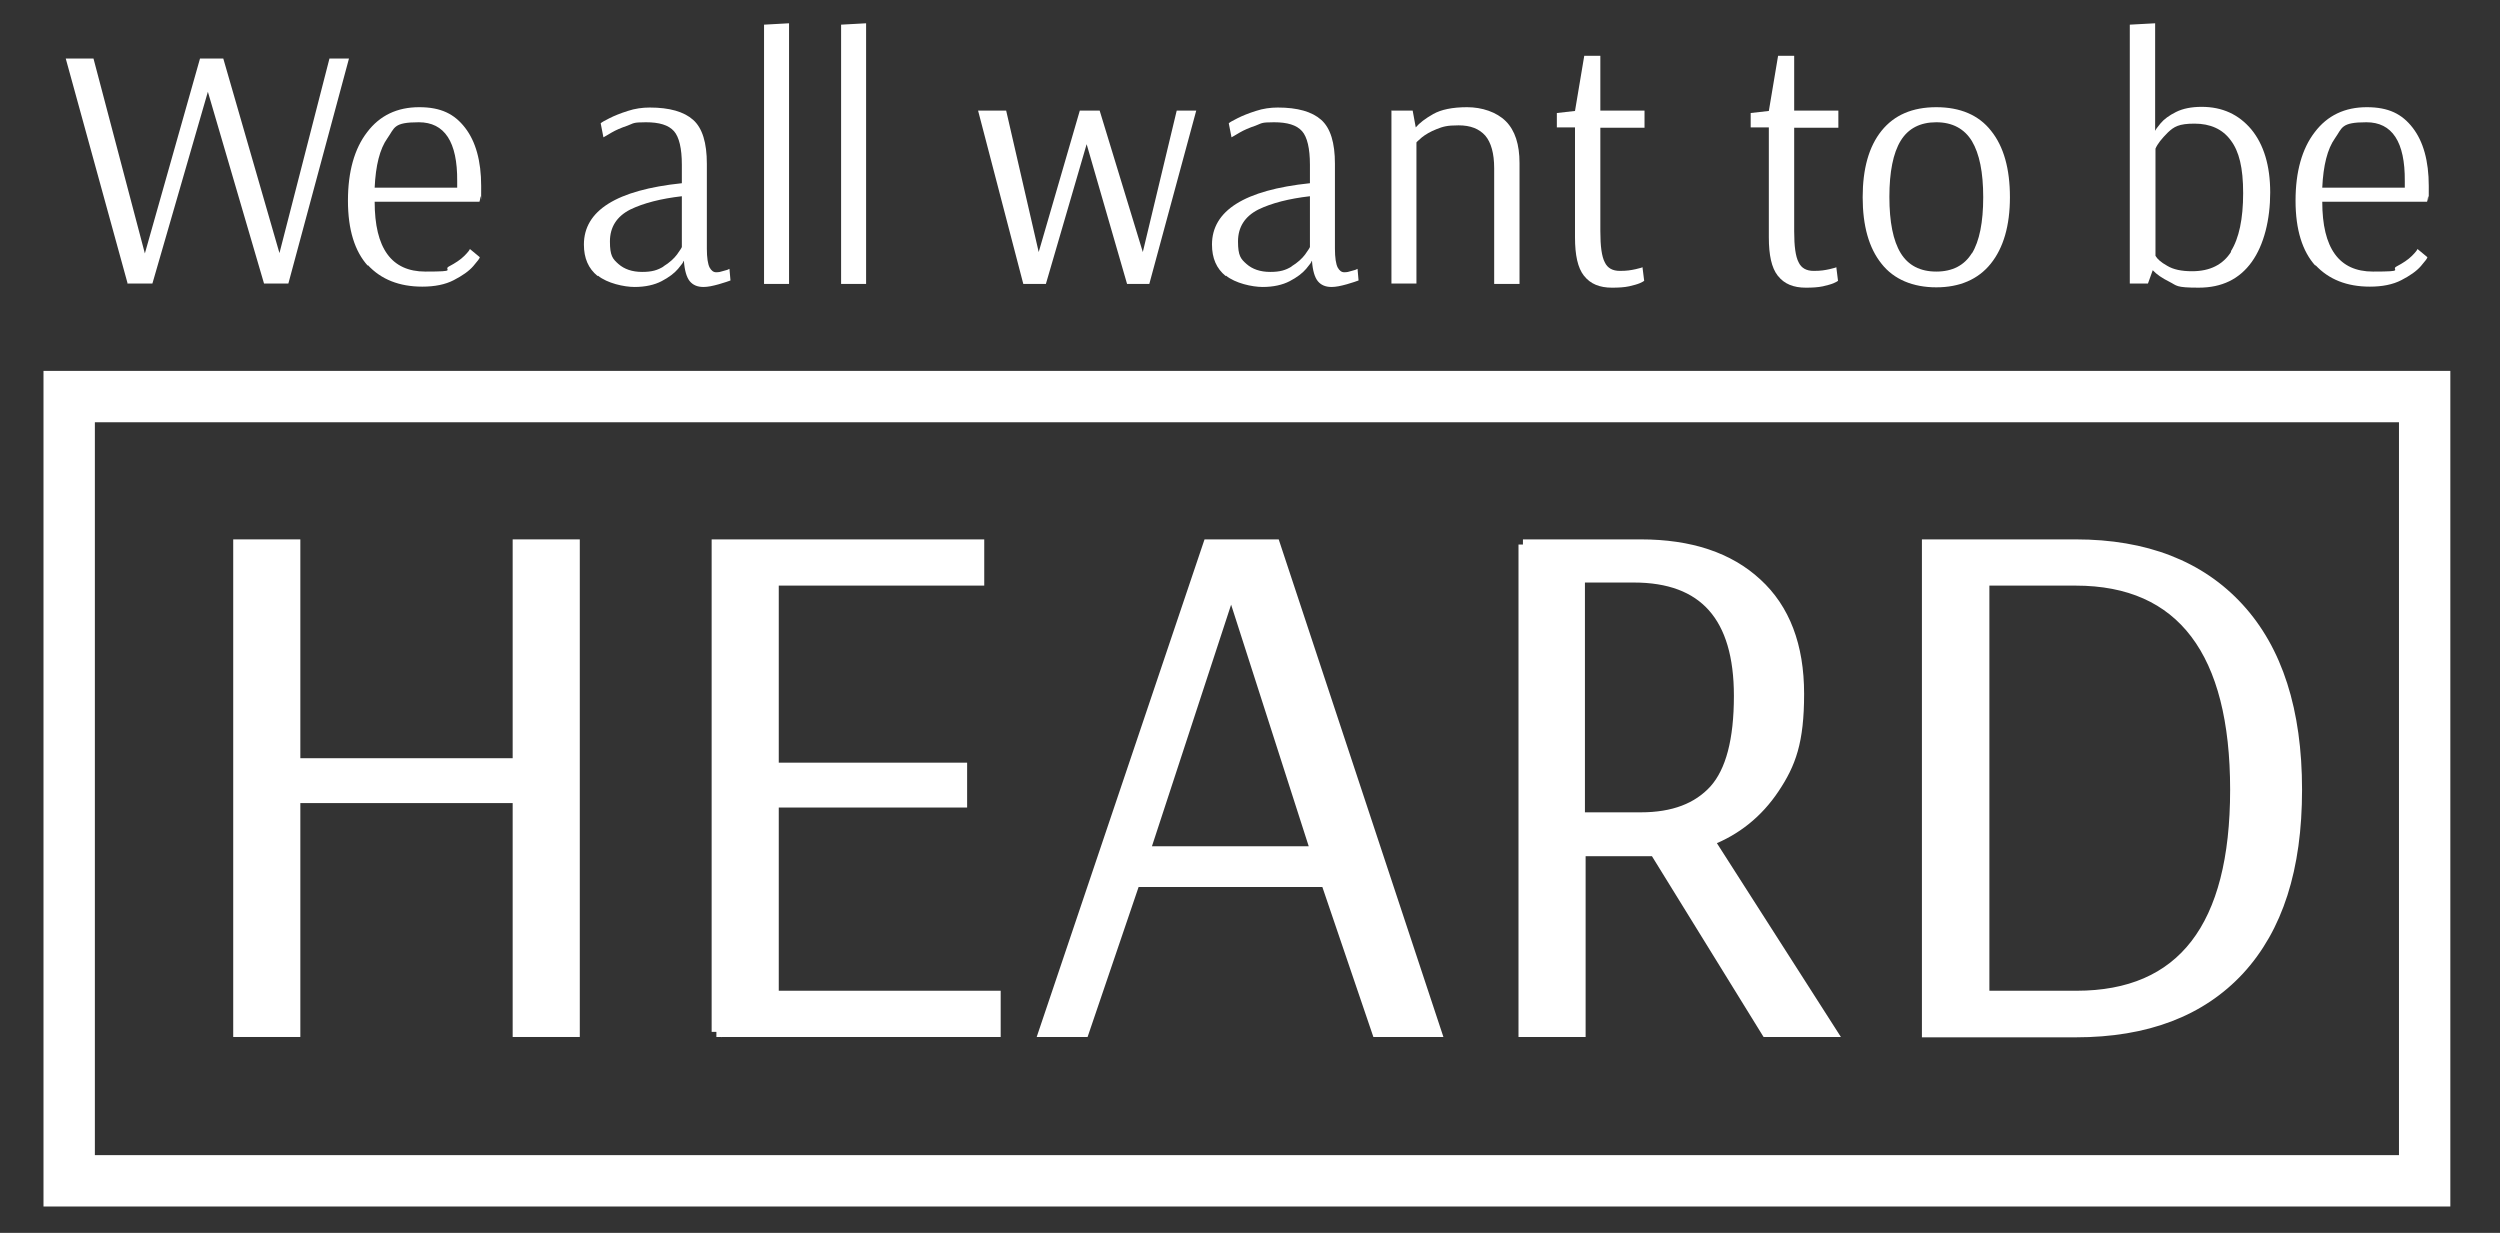
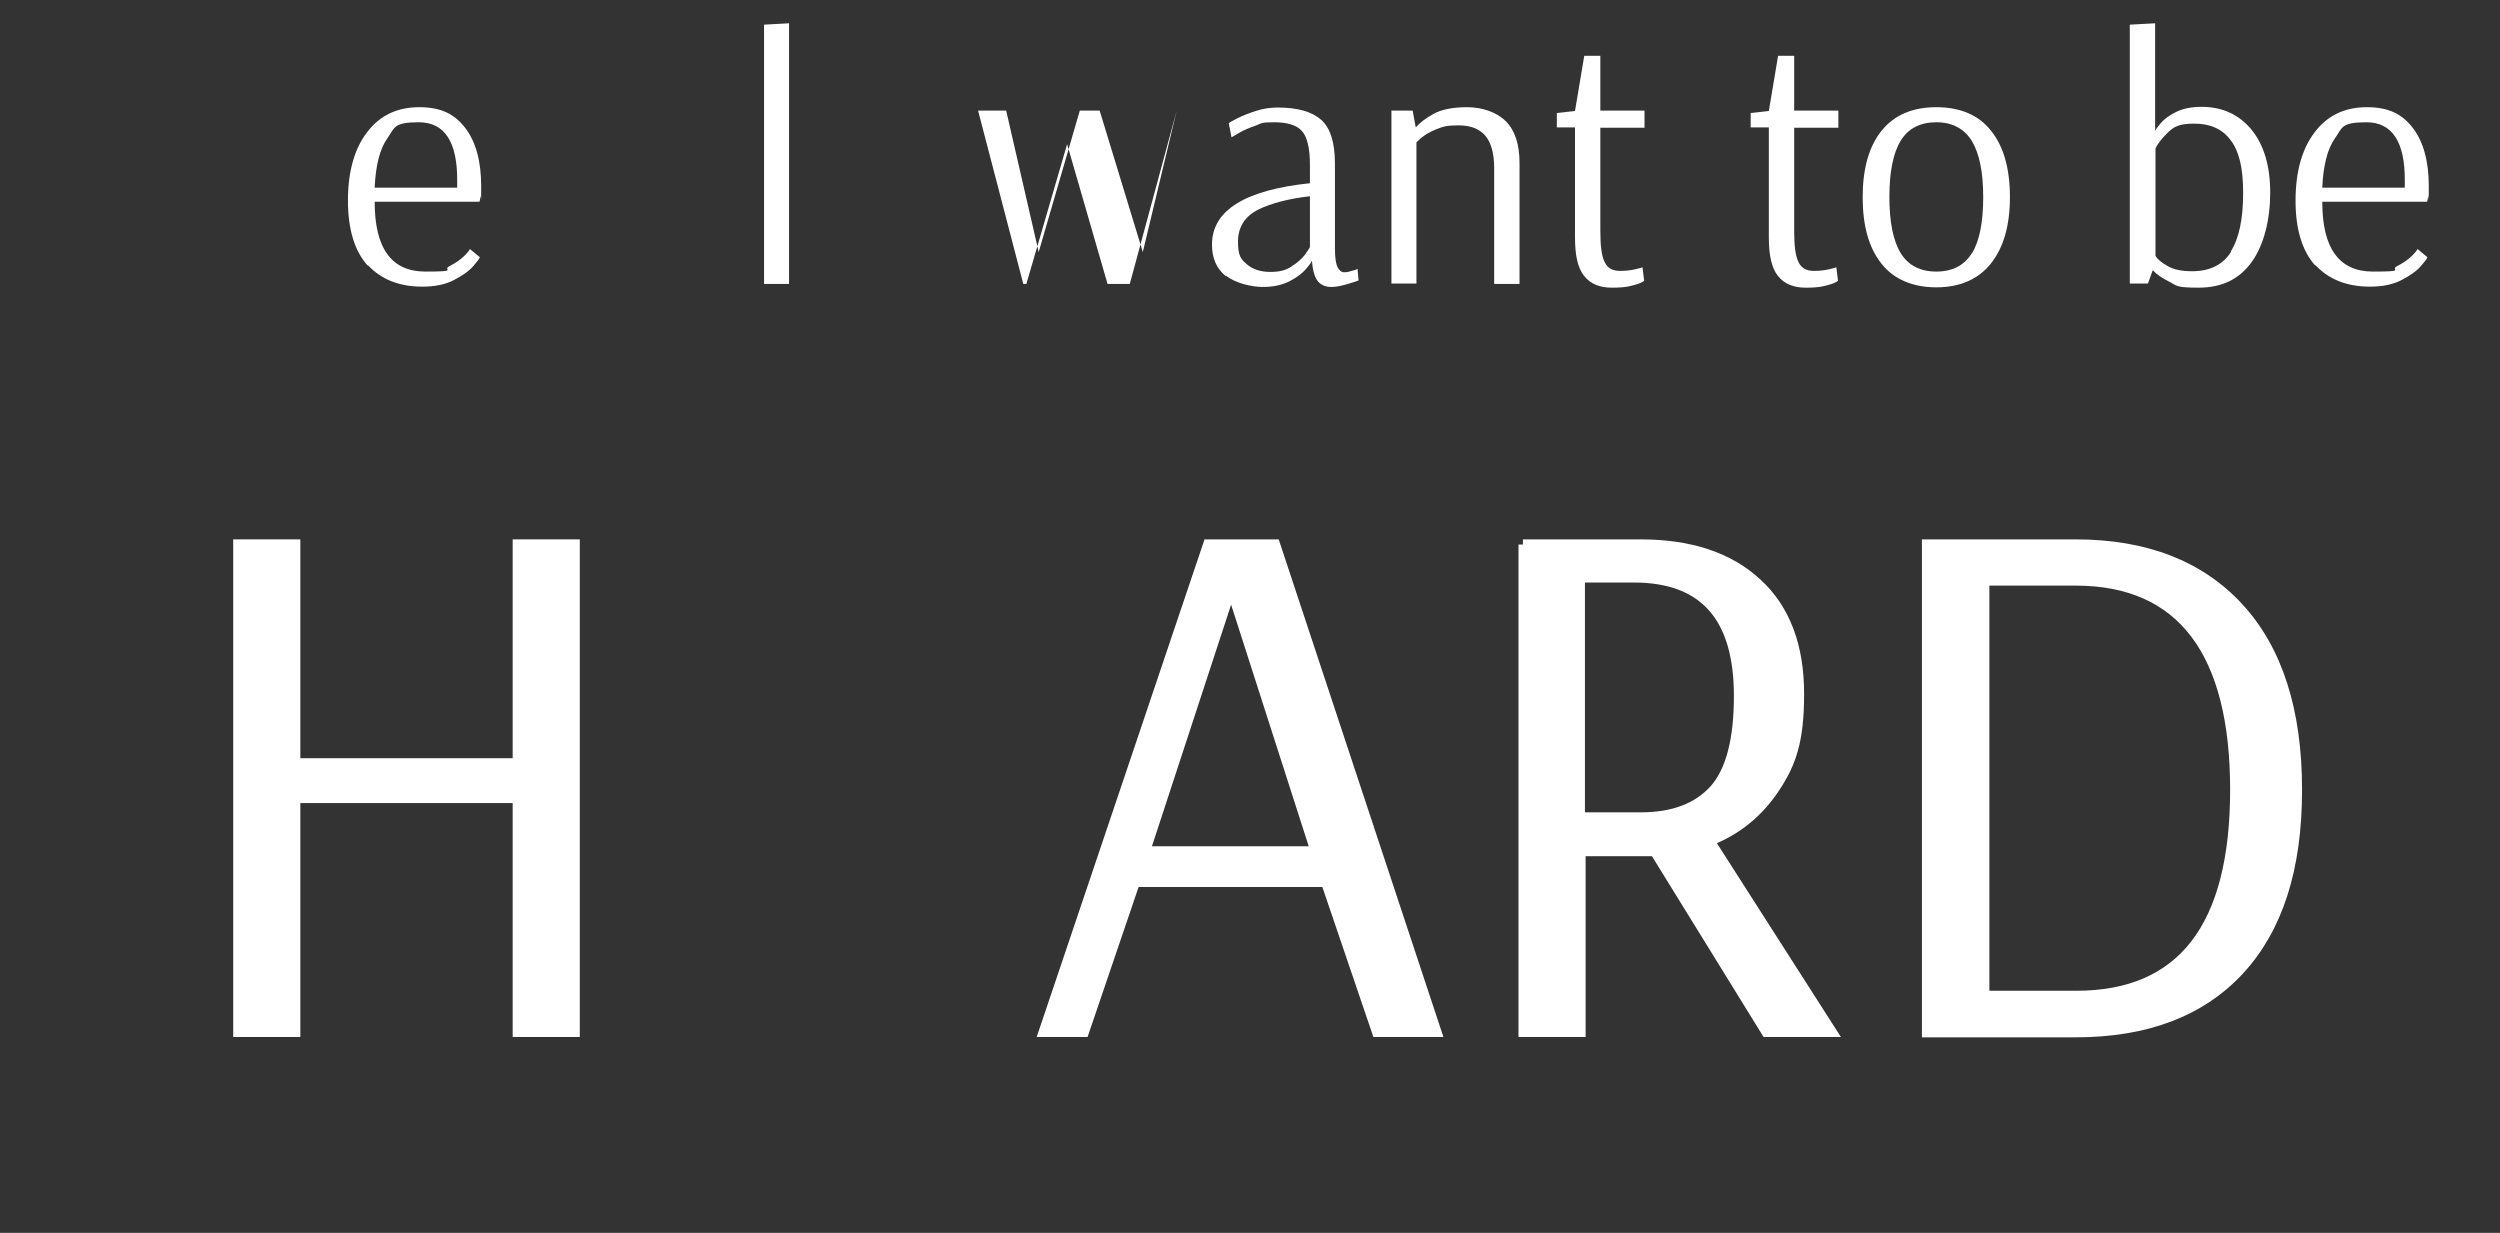
<svg xmlns="http://www.w3.org/2000/svg" version="1.1" viewBox="0 0 730 360">
  <rect x="0" y="0" width="730" height="360" fill="#333333" stroke="none" />
  <defs>
    <style>
      .cls-1, .cls-2 {
        fill: #fff;
      }

      .cls-2 {
        stroke-width: 3px;
      }

      .cls-2, .cls-3 {
        stroke: #fff;
        stroke-miterlimit: 10;
      }

      .cls-3 {
        fill: none;
        stroke-width: 15px;
      }
    </style>
  </defs>
  <g>
    <g id="Layer_1">
      <g>
-         <path class="cls-1" d="M37.3,82.9L19.2,17.1h8.1l15,56.9,16.1-56.9h6.8l16.4,56.8,14.6-56.8h5.7l-17.7,65.7h-7.1l-16.4-56-16.2,56h-7.1Z" />
        <path class="cls-1" d="M107.4,77.6c-3.8-4.2-5.8-10.5-5.8-19s1.9-15.2,5.6-20c3.7-4.9,8.8-7.3,15.2-7.3s10.3,2,13.4,6c3.1,4,4.7,9.7,4.7,17s0,2.3-.2,3.1c-.1.8-.2,1.3-.3,1.5h-30.6c0,13.6,4.9,20.4,14.8,20.4s5-.5,6.9-1.5c1.9-1,3.4-2,4.5-3.1,1.1-1.1,1.6-1.8,1.6-2l2.9,2.4c0,.3-.6,1.1-1.9,2.6-1.3,1.5-3.2,2.8-5.7,4.1-2.5,1.3-5.6,1.9-9.2,1.9-6.7,0-12-2.1-15.9-6.3ZM133.5,54.8v-1.9c.1-11.5-3.7-17.2-11.2-17.2s-7,1.6-9.2,4.7c-2.2,3.1-3.4,7.9-3.7,14.4h24.2Z" />
-         <path class="cls-1" d="M174.5,80.6c-2.7-2.2-4-5.2-4-9.2,0-9.9,9.5-15.9,28.6-17.9v-5.4c0-4.8-.8-8.1-2.3-9.8-1.6-1.8-4.3-2.6-8.2-2.6s-3.5.3-5.4,1c-1.8.6-3.4,1.3-4.6,2-1.2.7-2,1.2-2.4,1.4l-.8-4.1c.3-.3,1.2-.8,2.6-1.5,1.4-.7,3.1-1.4,5.3-2.1,2.1-.7,4.3-1,6.4-1,5.8,0,10,1.2,12.7,3.6,2.7,2.4,4,6.7,4,12.8v24.8c0,2.7.3,4.5.8,5.5.5.9,1.1,1.4,1.9,1.4s1.3-.1,2.2-.4c.9-.2,1.4-.4,1.7-.6l.3,3.4c-.5.2-1.7.6-3.4,1.1-1.8.5-3.2.8-4.5.8-1.8,0-3.1-.6-4-1.7-.9-1.1-1.5-3.1-1.7-5.9h-.1c0,.3-.5,1-1.6,2.3-1.1,1.3-2.7,2.5-4.8,3.6-2.1,1.1-4.8,1.7-7.9,1.7s-8-1.1-10.7-3.3ZM193.7,77.8c1.8-1.1,3.1-2.3,4-3.5.9-1.3,1.4-2,1.4-2.2v-14.8c-6.1.7-11.2,2-15.1,3.9-3.9,2-5.9,5.1-5.9,9.3s.8,5.1,2.5,6.6c1.7,1.5,4,2.3,6.9,2.3s4.5-.5,6.3-1.6Z" />
        <path class="cls-1" d="M223.1,82.9V7.2l7.3-.4v76.1h-7.3Z" />
-         <path class="cls-1" d="M245.6,82.9V7.2l7.3-.4v76.1h-7.3Z" />
-         <path class="cls-1" d="M298.8,82.9l-13.2-50.6h8.2l9.5,41.3,12-41.3h5.8l12.6,41.3,9.9-41.3h5.7l-13.7,50.6h-6.5l-11.8-40.8-11.9,40.8h-6.6Z" />
+         <path class="cls-1" d="M298.8,82.9l-13.2-50.6h8.2l9.5,41.3,12-41.3h5.8l12.6,41.3,9.9-41.3l-13.7,50.6h-6.5l-11.8-40.8-11.9,40.8h-6.6Z" />
        <path class="cls-1" d="M357.9,80.6c-2.7-2.2-4-5.2-4-9.2,0-9.9,9.5-15.9,28.6-17.9v-5.4c0-4.8-.8-8.1-2.3-9.8-1.6-1.8-4.3-2.6-8.2-2.6s-3.5.3-5.4,1c-1.8.6-3.4,1.3-4.6,2-1.2.7-2,1.2-2.4,1.4l-.8-4.1c.3-.3,1.2-.8,2.6-1.5,1.4-.7,3.1-1.4,5.3-2.1,2.1-.7,4.3-1,6.4-1,5.8,0,10,1.2,12.7,3.6,2.7,2.4,4,6.7,4,12.8v24.8c0,2.7.3,4.5.8,5.5.5.9,1.1,1.4,1.9,1.4s1.3-.1,2.2-.4c.9-.2,1.4-.4,1.7-.6l.3,3.4c-.5.2-1.7.6-3.4,1.1-1.8.5-3.2.8-4.5.8-1.8,0-3.1-.6-4-1.7-.9-1.1-1.5-3.1-1.7-5.9h-.1c0,.3-.5,1-1.6,2.3-1.1,1.3-2.7,2.5-4.8,3.6-2.1,1.1-4.8,1.7-7.9,1.7s-8-1.1-10.7-3.3ZM377.1,77.8c1.8-1.1,3.1-2.3,4-3.5.9-1.3,1.4-2,1.4-2.2v-14.8c-6.1.7-11.2,2-15.1,3.9-3.9,2-5.9,5.1-5.9,9.3s.8,5.1,2.5,6.6c1.7,1.5,4,2.3,6.9,2.3s4.5-.5,6.3-1.6Z" />
        <path class="cls-1" d="M406.4,32.3h6.1l.9,4.9c1.1-1.3,2.8-2.6,5.1-3.9,2.3-1.3,5.6-2,9.9-2s8.6,1.4,11.3,4.1c2.7,2.7,4,6.8,4,12.2v35.3h-7.4v-33.8c0-4.3-.9-7.5-2.6-9.5-1.8-2-4.3-3-7.8-3s-4.6.4-6.4,1.1c-1.8.7-3.3,1.6-4.3,2.4-1,.9-1.6,1.4-1.6,1.5v41.2h-7.3v-50.6Z" />
        <path class="cls-1" d="M462.5,80.5c-1.8-2.3-2.6-6-2.6-11.2v-32.1h-5.3v-4.2l5.3-.6,2.7-16.1h4.7v16h12.9v5h-12.9v30.2c0,4.4.4,7.4,1.3,9.1.8,1.7,2.3,2.5,4.4,2.5s3.2-.2,4.6-.5c1.3-.3,2-.5,2-.6l.5,4c-.1.1-.6.4-1.3.7-.7.3-1.8.6-3.1.9-1.4.3-3.1.4-5,.4-3.6,0-6.3-1.1-8.1-3.4Z" />
        <path class="cls-1" d="M519.1,80.5c-1.8-2.3-2.6-6-2.6-11.2v-32.1h-5.3v-4.2l5.3-.6,2.7-16.1h4.7v16h12.9v5h-12.9v30.2c0,4.4.4,7.4,1.3,9.1.8,1.7,2.3,2.5,4.4,2.5s3.2-.2,4.6-.5c1.3-.3,2-.5,2-.6l.5,4c-.1.1-.6.4-1.3.7-.7.3-1.8.6-3.1.9-1.4.3-3.1.4-5,.4-3.6,0-6.3-1.1-8.1-3.4Z" />
        <path class="cls-1" d="M549.4,77c-3.7-4.6-5.5-11.1-5.5-19.4s1.8-14.8,5.5-19.4c3.7-4.6,9-6.9,16-6.9s12.4,2.3,16,6.9c3.7,4.6,5.5,11.1,5.5,19.4s-1.9,14.8-5.6,19.4c-3.7,4.6-9.1,6.9-15.9,6.9s-12.4-2.3-16-6.9ZM575.8,74c2.2-3.6,3.3-9.1,3.3-16.4s-1.1-12.7-3.3-16.4c-2.2-3.6-5.7-5.5-10.4-5.5s-8.2,1.8-10.4,5.4c-2.2,3.6-3.3,9.1-3.3,16.4s1.1,12.8,3.3,16.4c2.2,3.6,5.7,5.4,10.4,5.4s8.2-1.8,10.4-5.4Z" />
        <path class="cls-1" d="M633.5,82.3c-2.2-1.1-3.8-2.2-4.9-3.4l-1.4,3.9h-5.3V7.2l7.4-.4v31.3h.1c0-.2.5-.9,1.5-2.1,1-1.2,2.5-2.3,4.5-3.3,2-1,4.5-1.5,7.5-1.5,6,0,10.8,2.2,14.5,6.6,3.6,4.4,5.5,10.5,5.5,18.4s-1.8,15.3-5.4,20.3c-3.6,5-8.7,7.5-15.5,7.5s-6.3-.6-8.5-1.7ZM651.4,73.4c2.4-3.8,3.6-9.5,3.6-17s-1.2-12.2-3.6-15.4c-2.4-3.3-6-4.9-10.6-4.9s-6,.9-7.8,2.6c-1.8,1.8-3,3.3-3.6,4.7v31.3c.5.9,1.6,1.9,3.4,2.9,1.8,1.1,4.2,1.6,7.3,1.6,5.2,0,9-1.9,11.4-5.7Z" />
        <path class="cls-1" d="M676.1,77.6c-3.8-4.2-5.8-10.5-5.8-19s1.9-15.2,5.6-20c3.7-4.9,8.8-7.3,15.2-7.3s10.3,2,13.4,6c3.1,4,4.7,9.7,4.7,17s0,2.3-.2,3.1c-.1.8-.2,1.3-.3,1.5h-30.6c0,13.6,4.9,20.4,14.8,20.4s5-.5,6.9-1.5c1.9-1,3.4-2,4.5-3.1,1.1-1.1,1.6-1.8,1.6-2l2.9,2.4c0,.3-.6,1.1-1.9,2.6-1.3,1.5-3.2,2.8-5.7,4.1-2.5,1.3-5.6,1.9-9.2,1.9-6.7,0-12-2.1-15.9-6.3ZM702.2,54.8v-1.9c.1-11.5-3.7-17.2-11.2-17.2s-7,1.6-9.2,4.7c-2.2,3.1-3.4,7.9-3.7,14.4h24.2Z" />
      </g>
      <g>
        <path class="cls-2" d="M69.6,301.3v-142.3h16.6v63.9h65v-63.9h16.6v142.3h-16.6v-68.3h-65v68.3h-16.6Z" />
-         <path class="cls-2" d="M209.3,301.3v-142.3h76.6v10.5h-60v54.7h55v10.1h-55v56.5h64.8v10.5h-81.5Z" />
        <path class="cls-2" d="M304.8,301.3l48-142.3h19.5l47.1,142.3h-17.3l-14.9-43.8h-55.8l-14.9,43.8h-11.6ZM334.3,248.6h49.9l-24.7-76.9-25.2,76.9Z" />
        <path class="cls-2" d="M444.7,159h34.4c14.5,0,25.8,3.8,33.9,11.3,8.2,7.5,12.3,18.3,12.3,32.3s-2.4,20.4-7.2,27.6c-4.8,7.2-11.2,12.3-19,15.3l35.7,55.8h-19l-32.6-52.8h-21.7v52.8h-16.6v-142.3ZM479.1,238.7c9.5,0,16.6-2.7,21.5-8.1,4.8-5.4,7.2-14.5,7.2-27.4,0-23.1-10.2-34.6-30.7-34.6h-15.8v70.1h17.7Z" />
        <path class="cls-2" d="M562.7,159h43.4c20.4,0,36.3,6.2,47.6,18.5,11.3,12.3,17,30,17,53.1s-5.6,40.4-16.8,52.6c-11.2,12.1-27.1,18.2-47.8,18.2h-43.4v-142.3ZM606.3,290.8c30.9,0,46.4-20.1,46.4-60.2s-15.5-61.1-46.6-61.1h-26.7v121.3h26.9Z" />
      </g>
-       <rect class="cls-3" x="20.2" y="115.8" width="687.8" height="229" />
    </g>
  </g>
</svg>